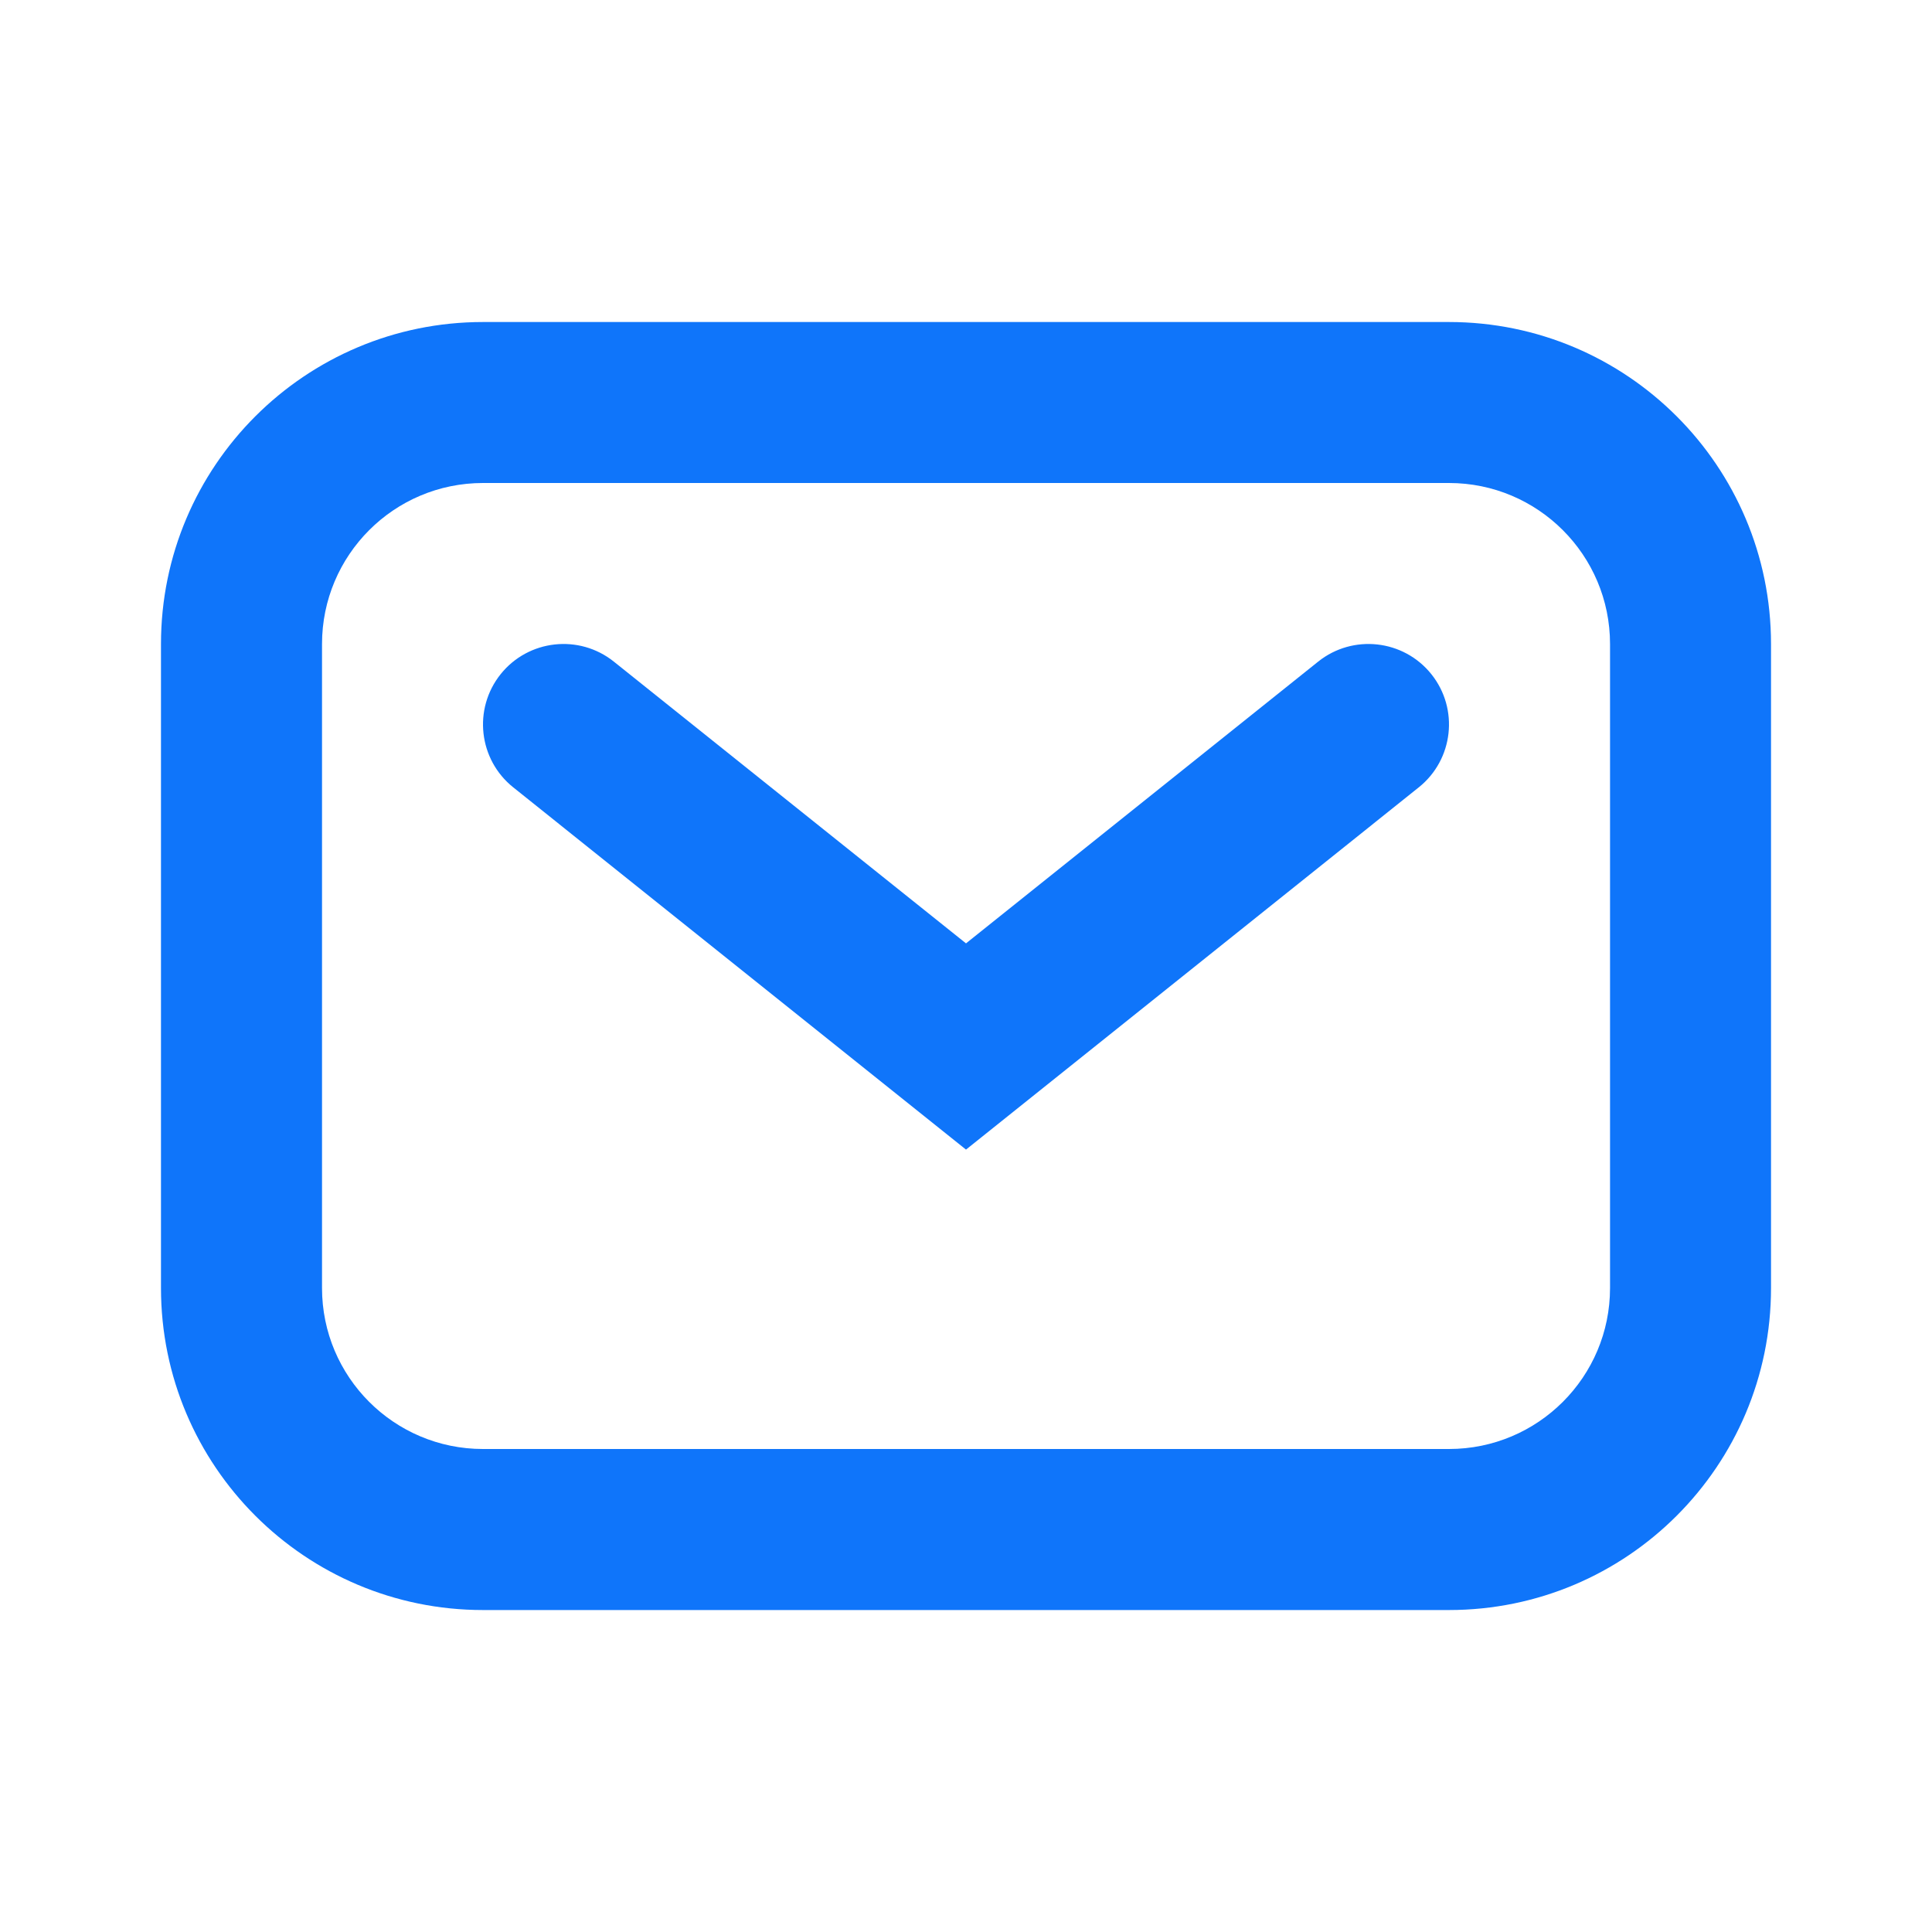
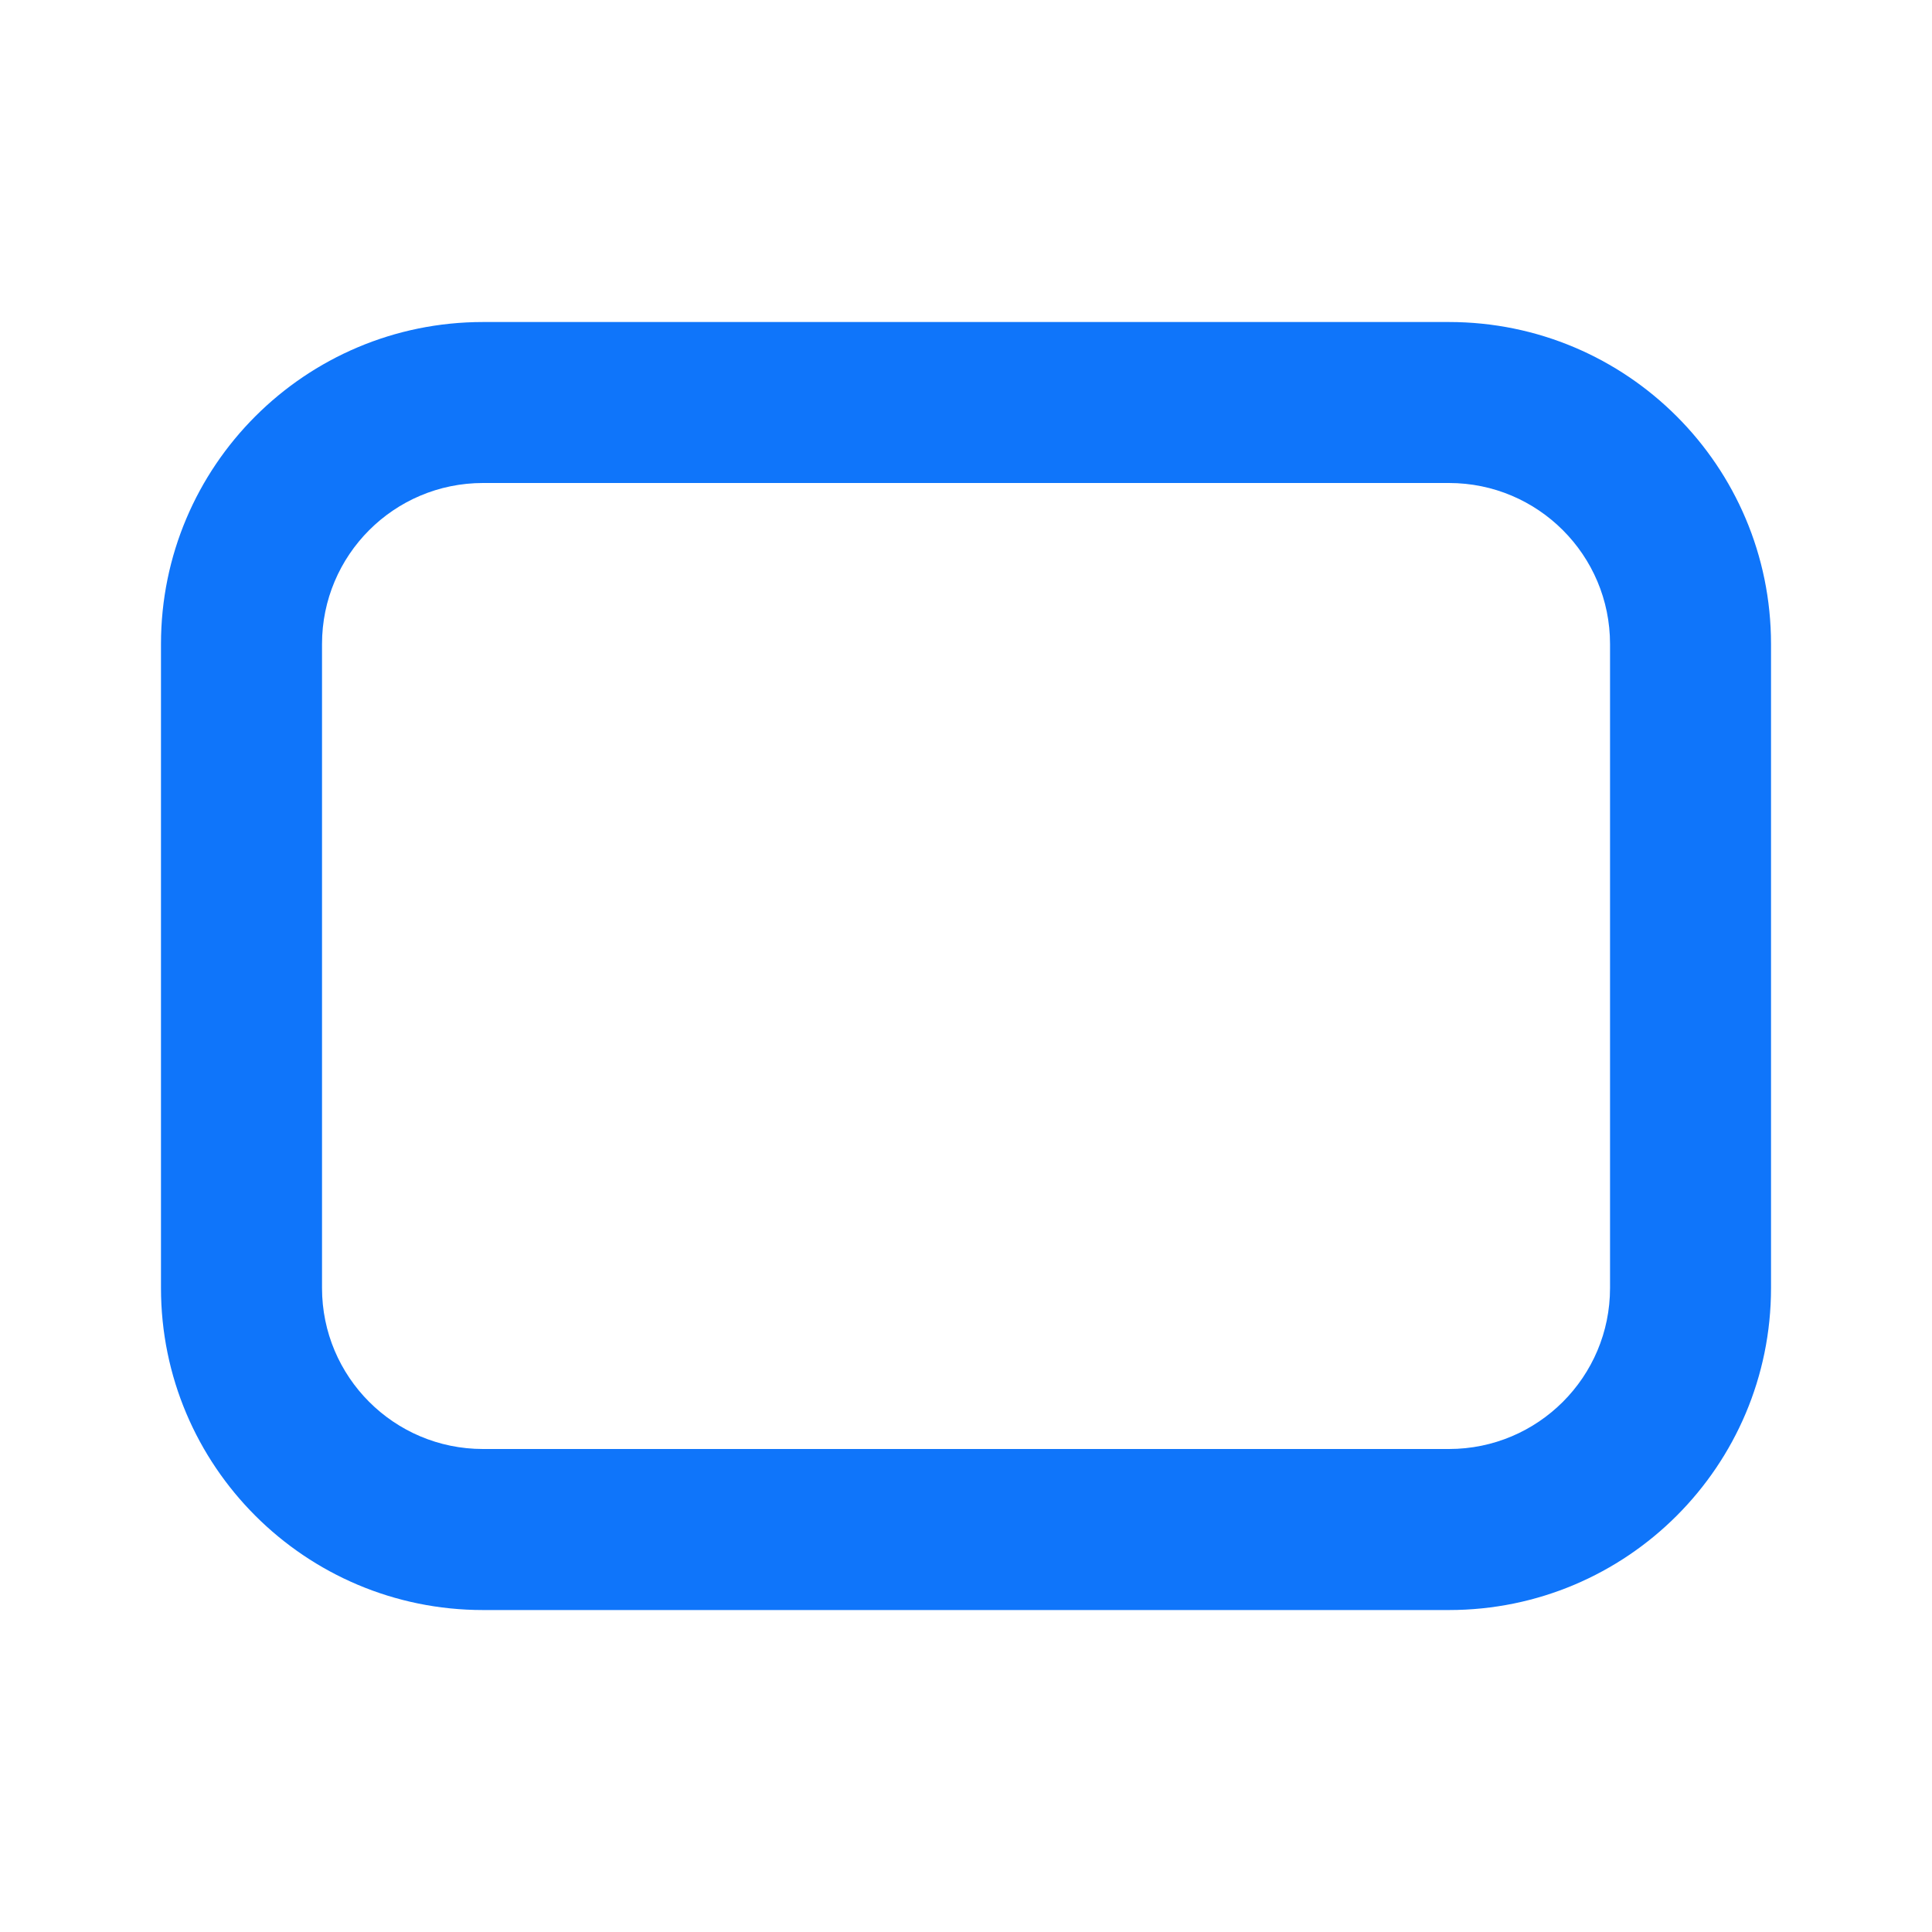
<svg xmlns="http://www.w3.org/2000/svg" width="34" height="34" viewBox="0 0 34 34" fill="none">
  <g clip-path="url(#clip0_424_1404)">
    <path fill-rule="evenodd" clip-rule="evenodd" d="M2.833 11.334C2.833 8.204 5.371 5.667 8.5 5.667H25.5C28.63 5.667 31.167 8.204 31.167 11.334V22.667C31.167 25.797 28.63 28.334 25.5 28.334H8.5C5.371 28.334 2.833 25.797 2.833 22.667V11.334ZM8.5 8.5C6.935 8.5 5.667 9.769 5.667 11.334V22.667C5.667 24.232 6.935 25.5 8.5 25.5H25.5C27.065 25.5 28.334 24.232 28.334 22.667V11.334C28.334 9.769 27.065 8.5 25.5 8.5H8.5Z" fill="#0F75FA" />
-     <path fill-rule="evenodd" clip-rule="evenodd" d="M8.81 11.865C9.299 11.254 10.191 11.155 10.802 11.643L17 16.602L23.198 11.643C23.809 11.155 24.701 11.254 25.19 11.865C25.678 12.476 25.579 13.367 24.968 13.856L17 20.231L9.032 13.856C8.421 13.367 8.322 12.476 8.81 11.865Z" fill="#0F75FA" />
  </g>
  <defs>
    <clipPath id="clip0_424_1404">
      <rect width="34" height="34" fill="white" />
    </clipPath>
  </defs>
</svg>